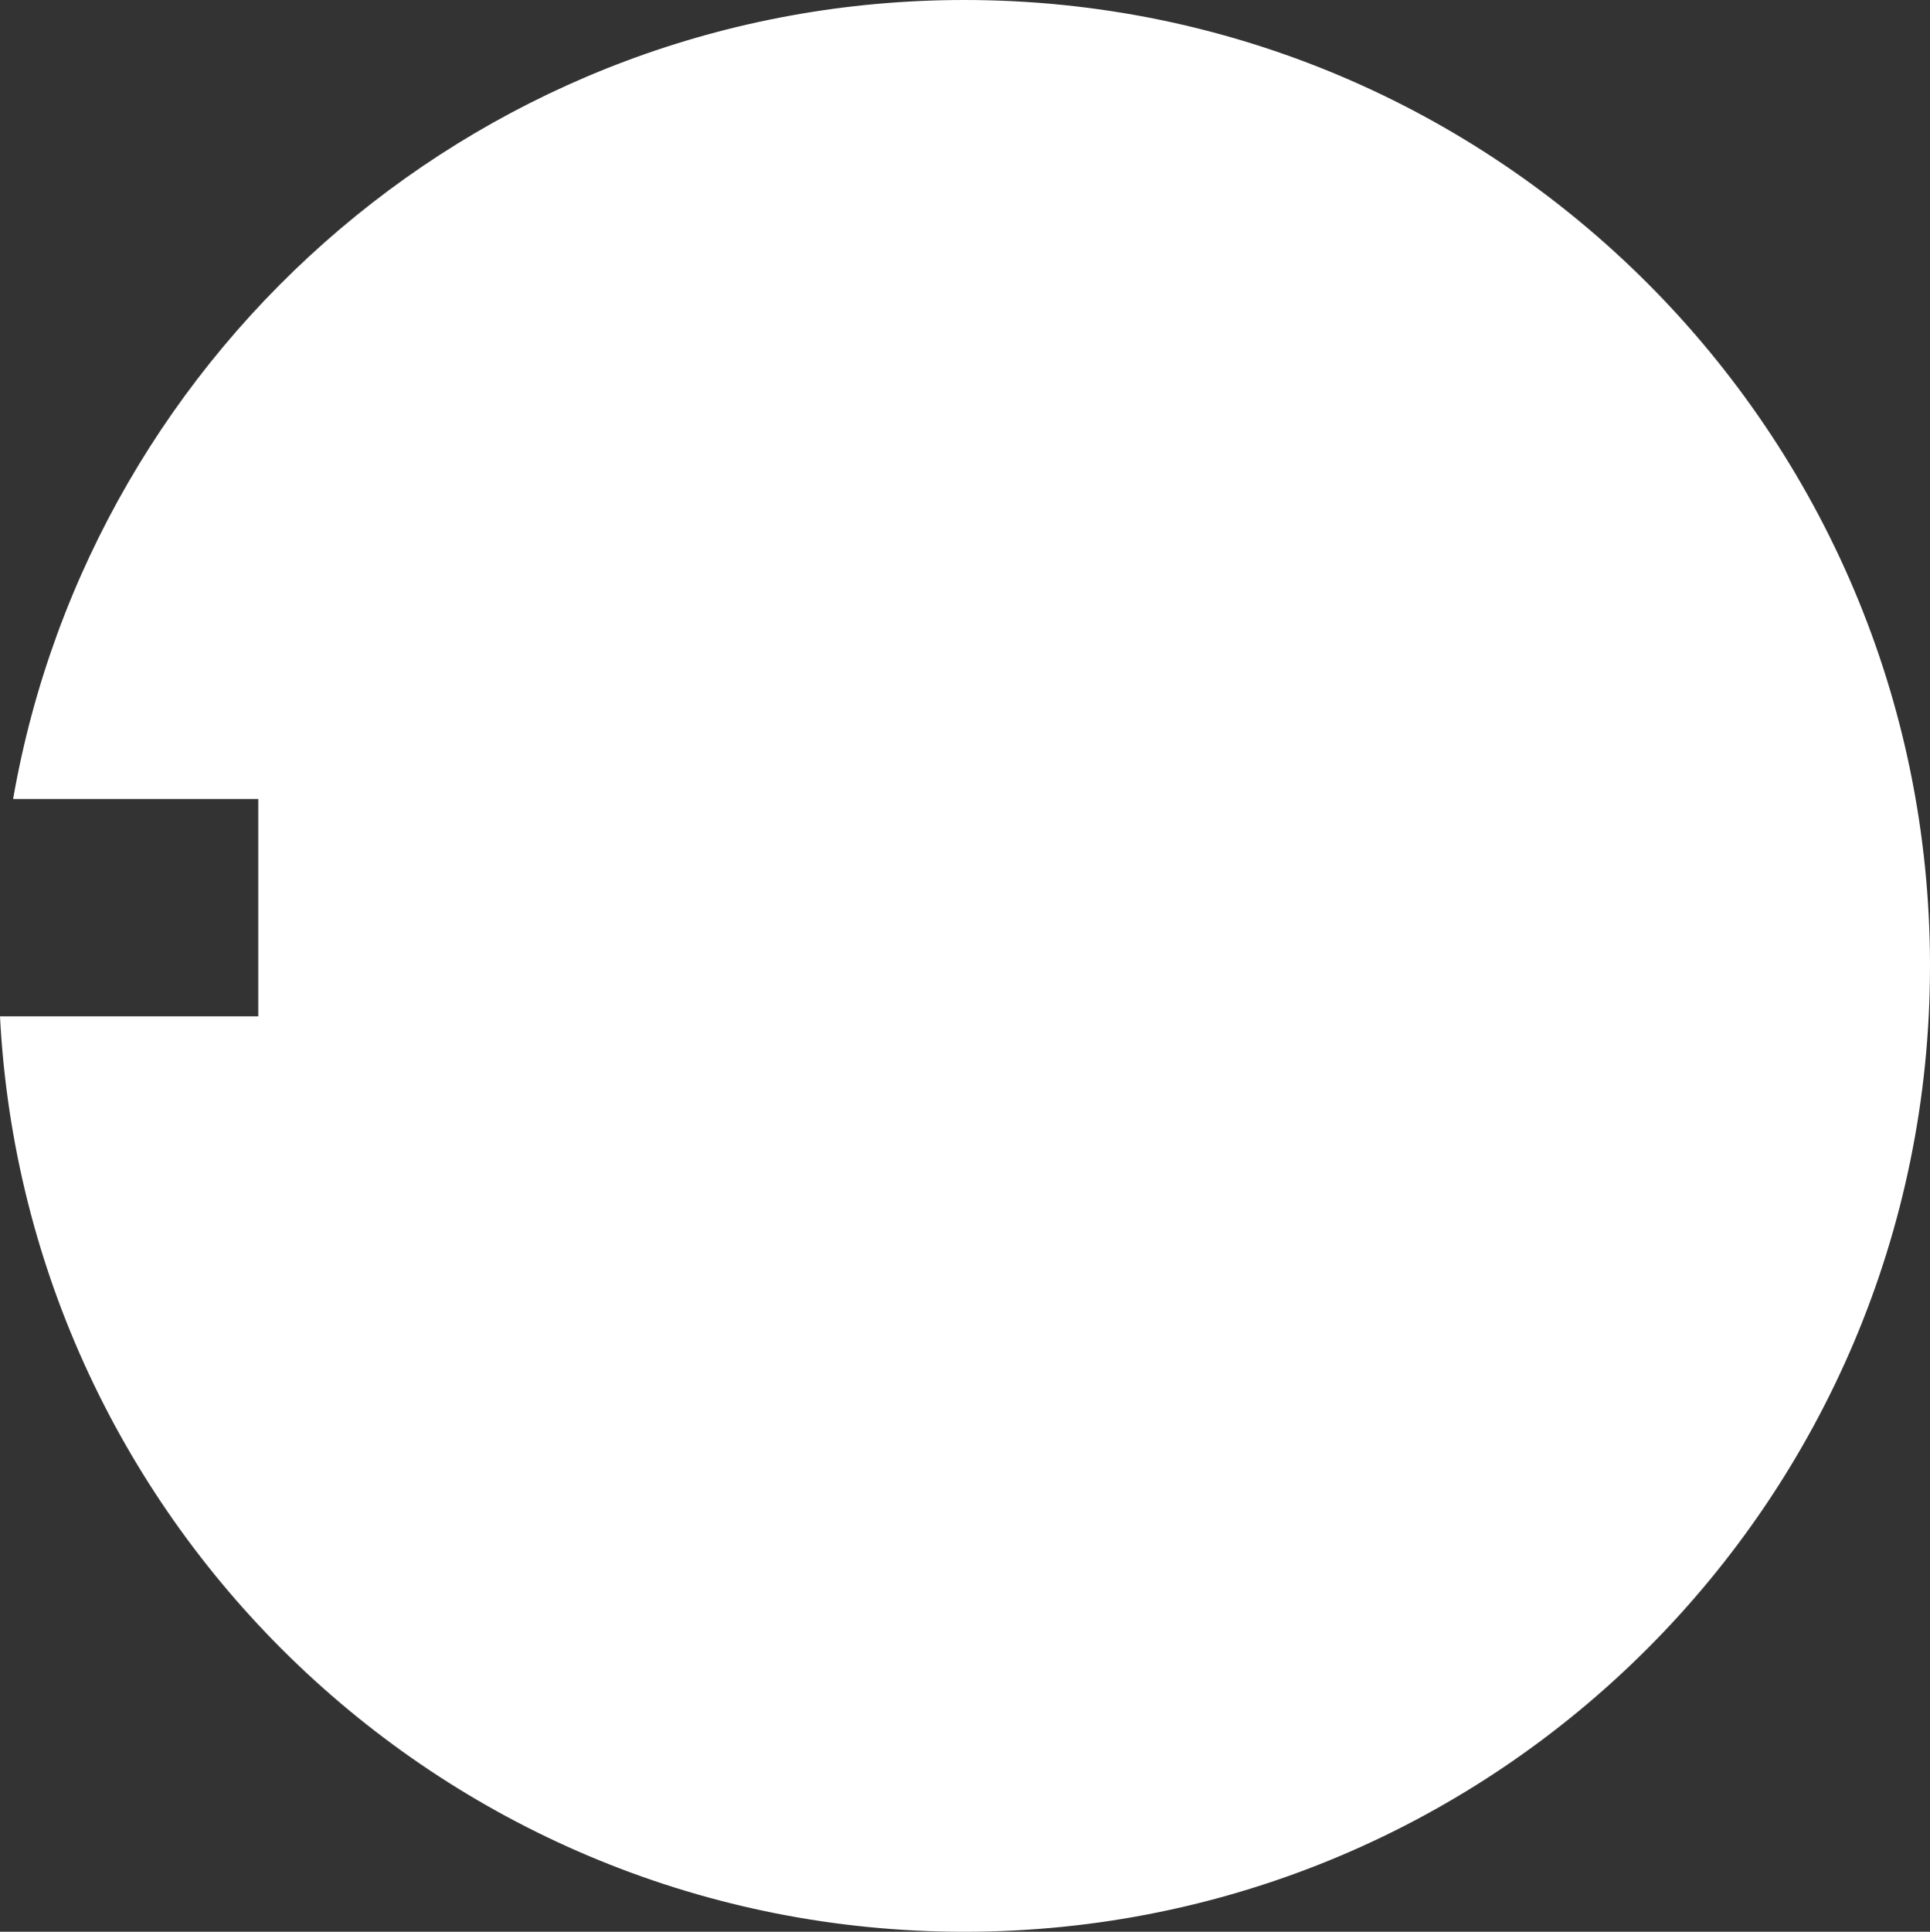
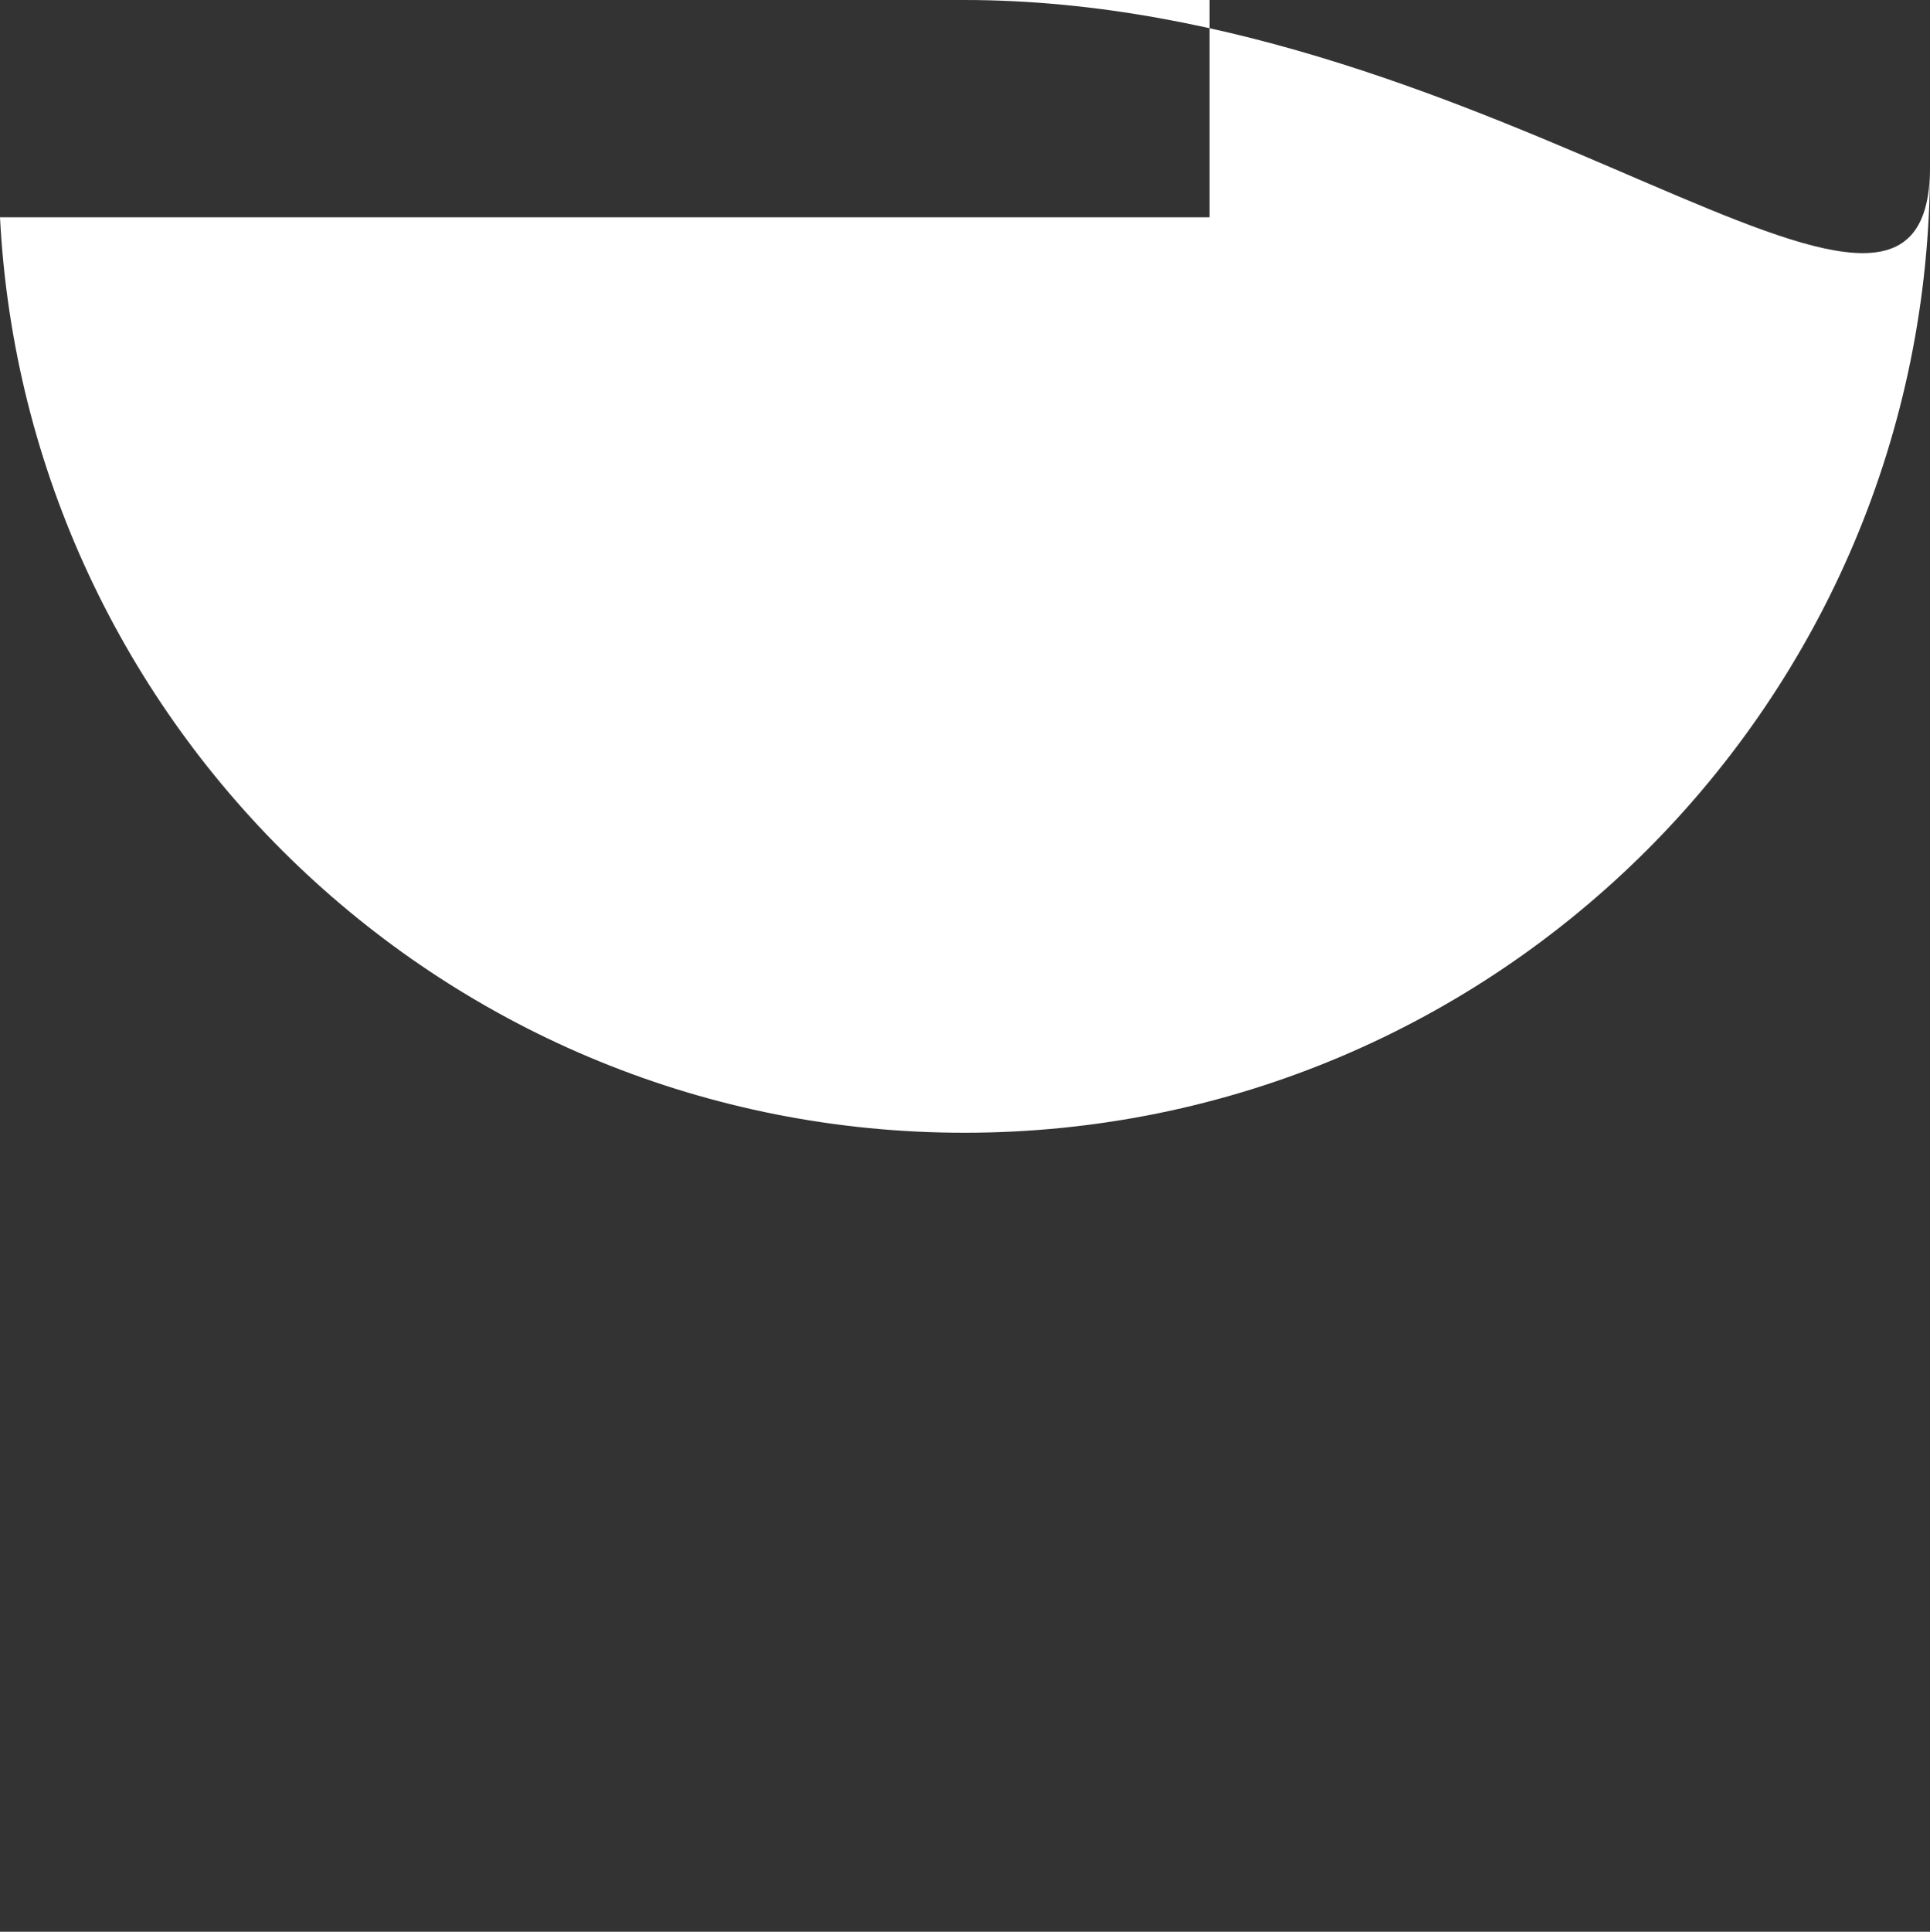
<svg xmlns="http://www.w3.org/2000/svg" id="Слой_1" x="0px" y="0px" width="227.153px" height="227.307px" viewBox="0 0 227.153 227.307" xml:space="preserve">
  <rect x="0" y="0" width="227.153" height="227.307" fill="#333333" stroke="none" />
-   <path fill="#FFFFFF" d="M113.501,0C57.428,0,10.844,40.608,1.542,94.019h28.854v25.571H0 c3.088,60.011,52.723,107.717,113.501,107.717c62.77,0,113.652-50.883,113.652-113.653C227.153,50.885,176.271,0,113.501,0z" />
+   <path fill="#FFFFFF" d="M113.501,0h28.854v25.571H0 c3.088,60.011,52.723,107.717,113.501,107.717c62.77,0,113.652-50.883,113.652-113.653C227.153,50.885,176.271,0,113.501,0z" />
</svg>